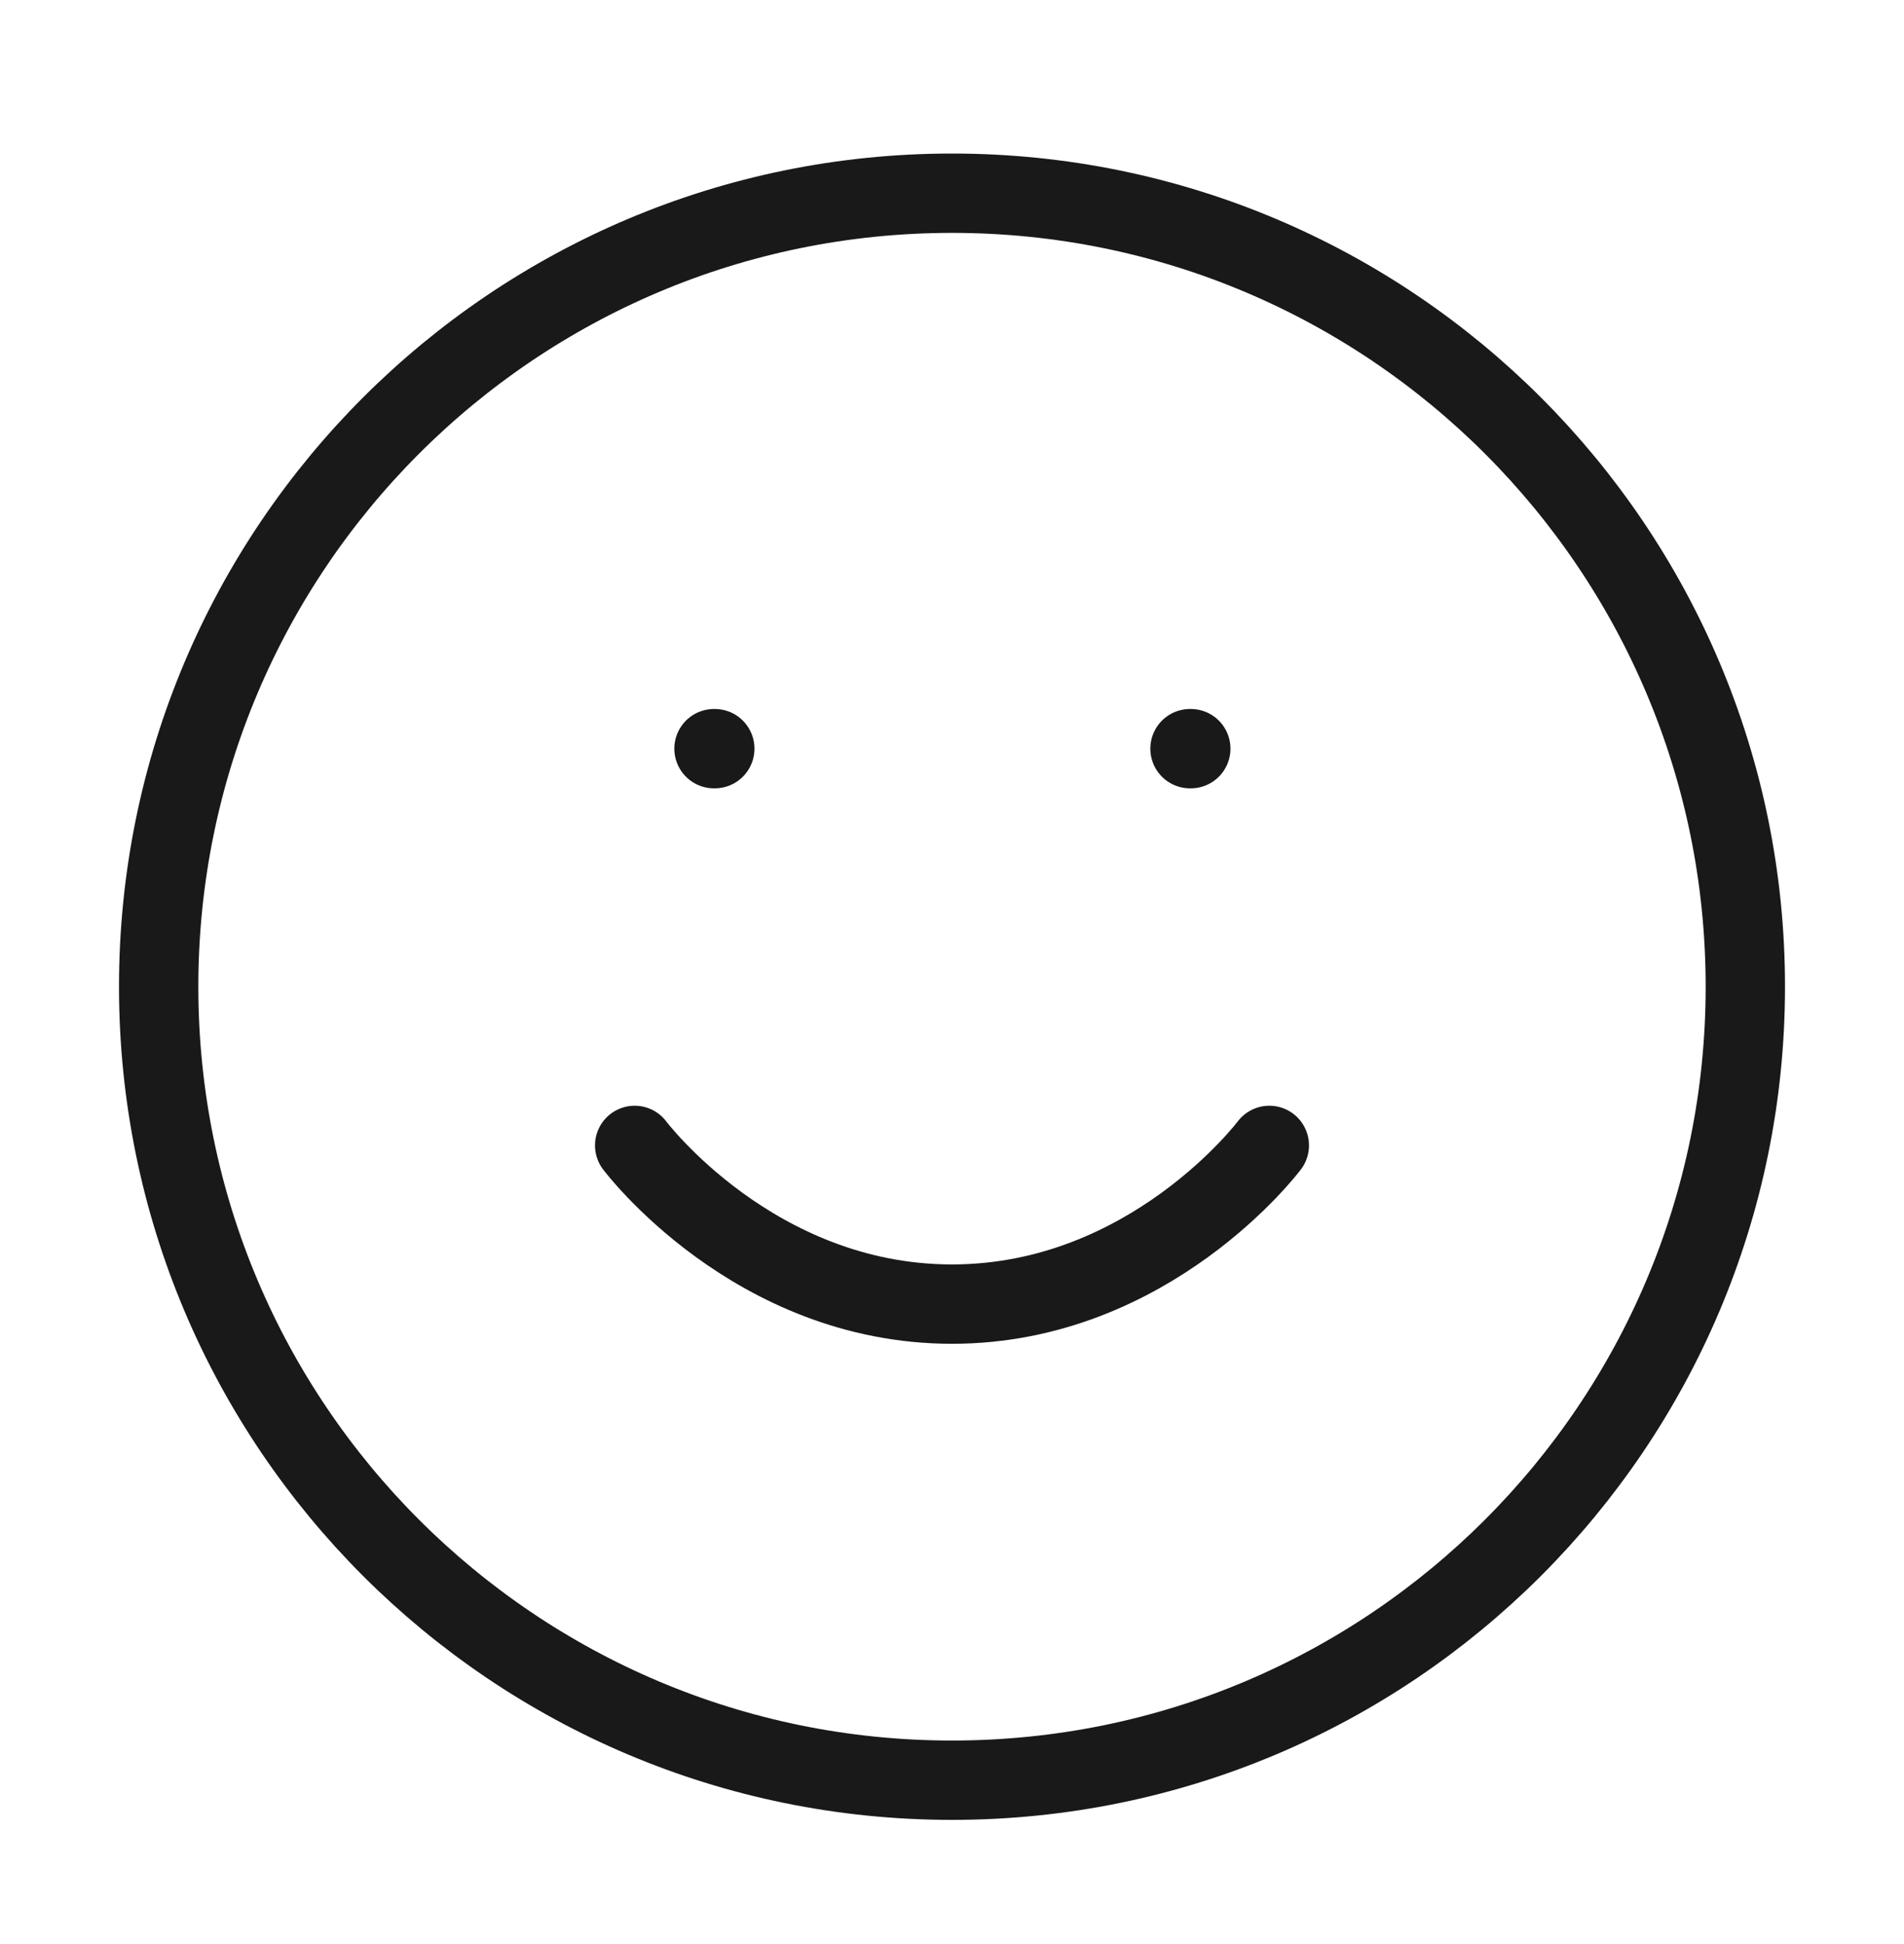
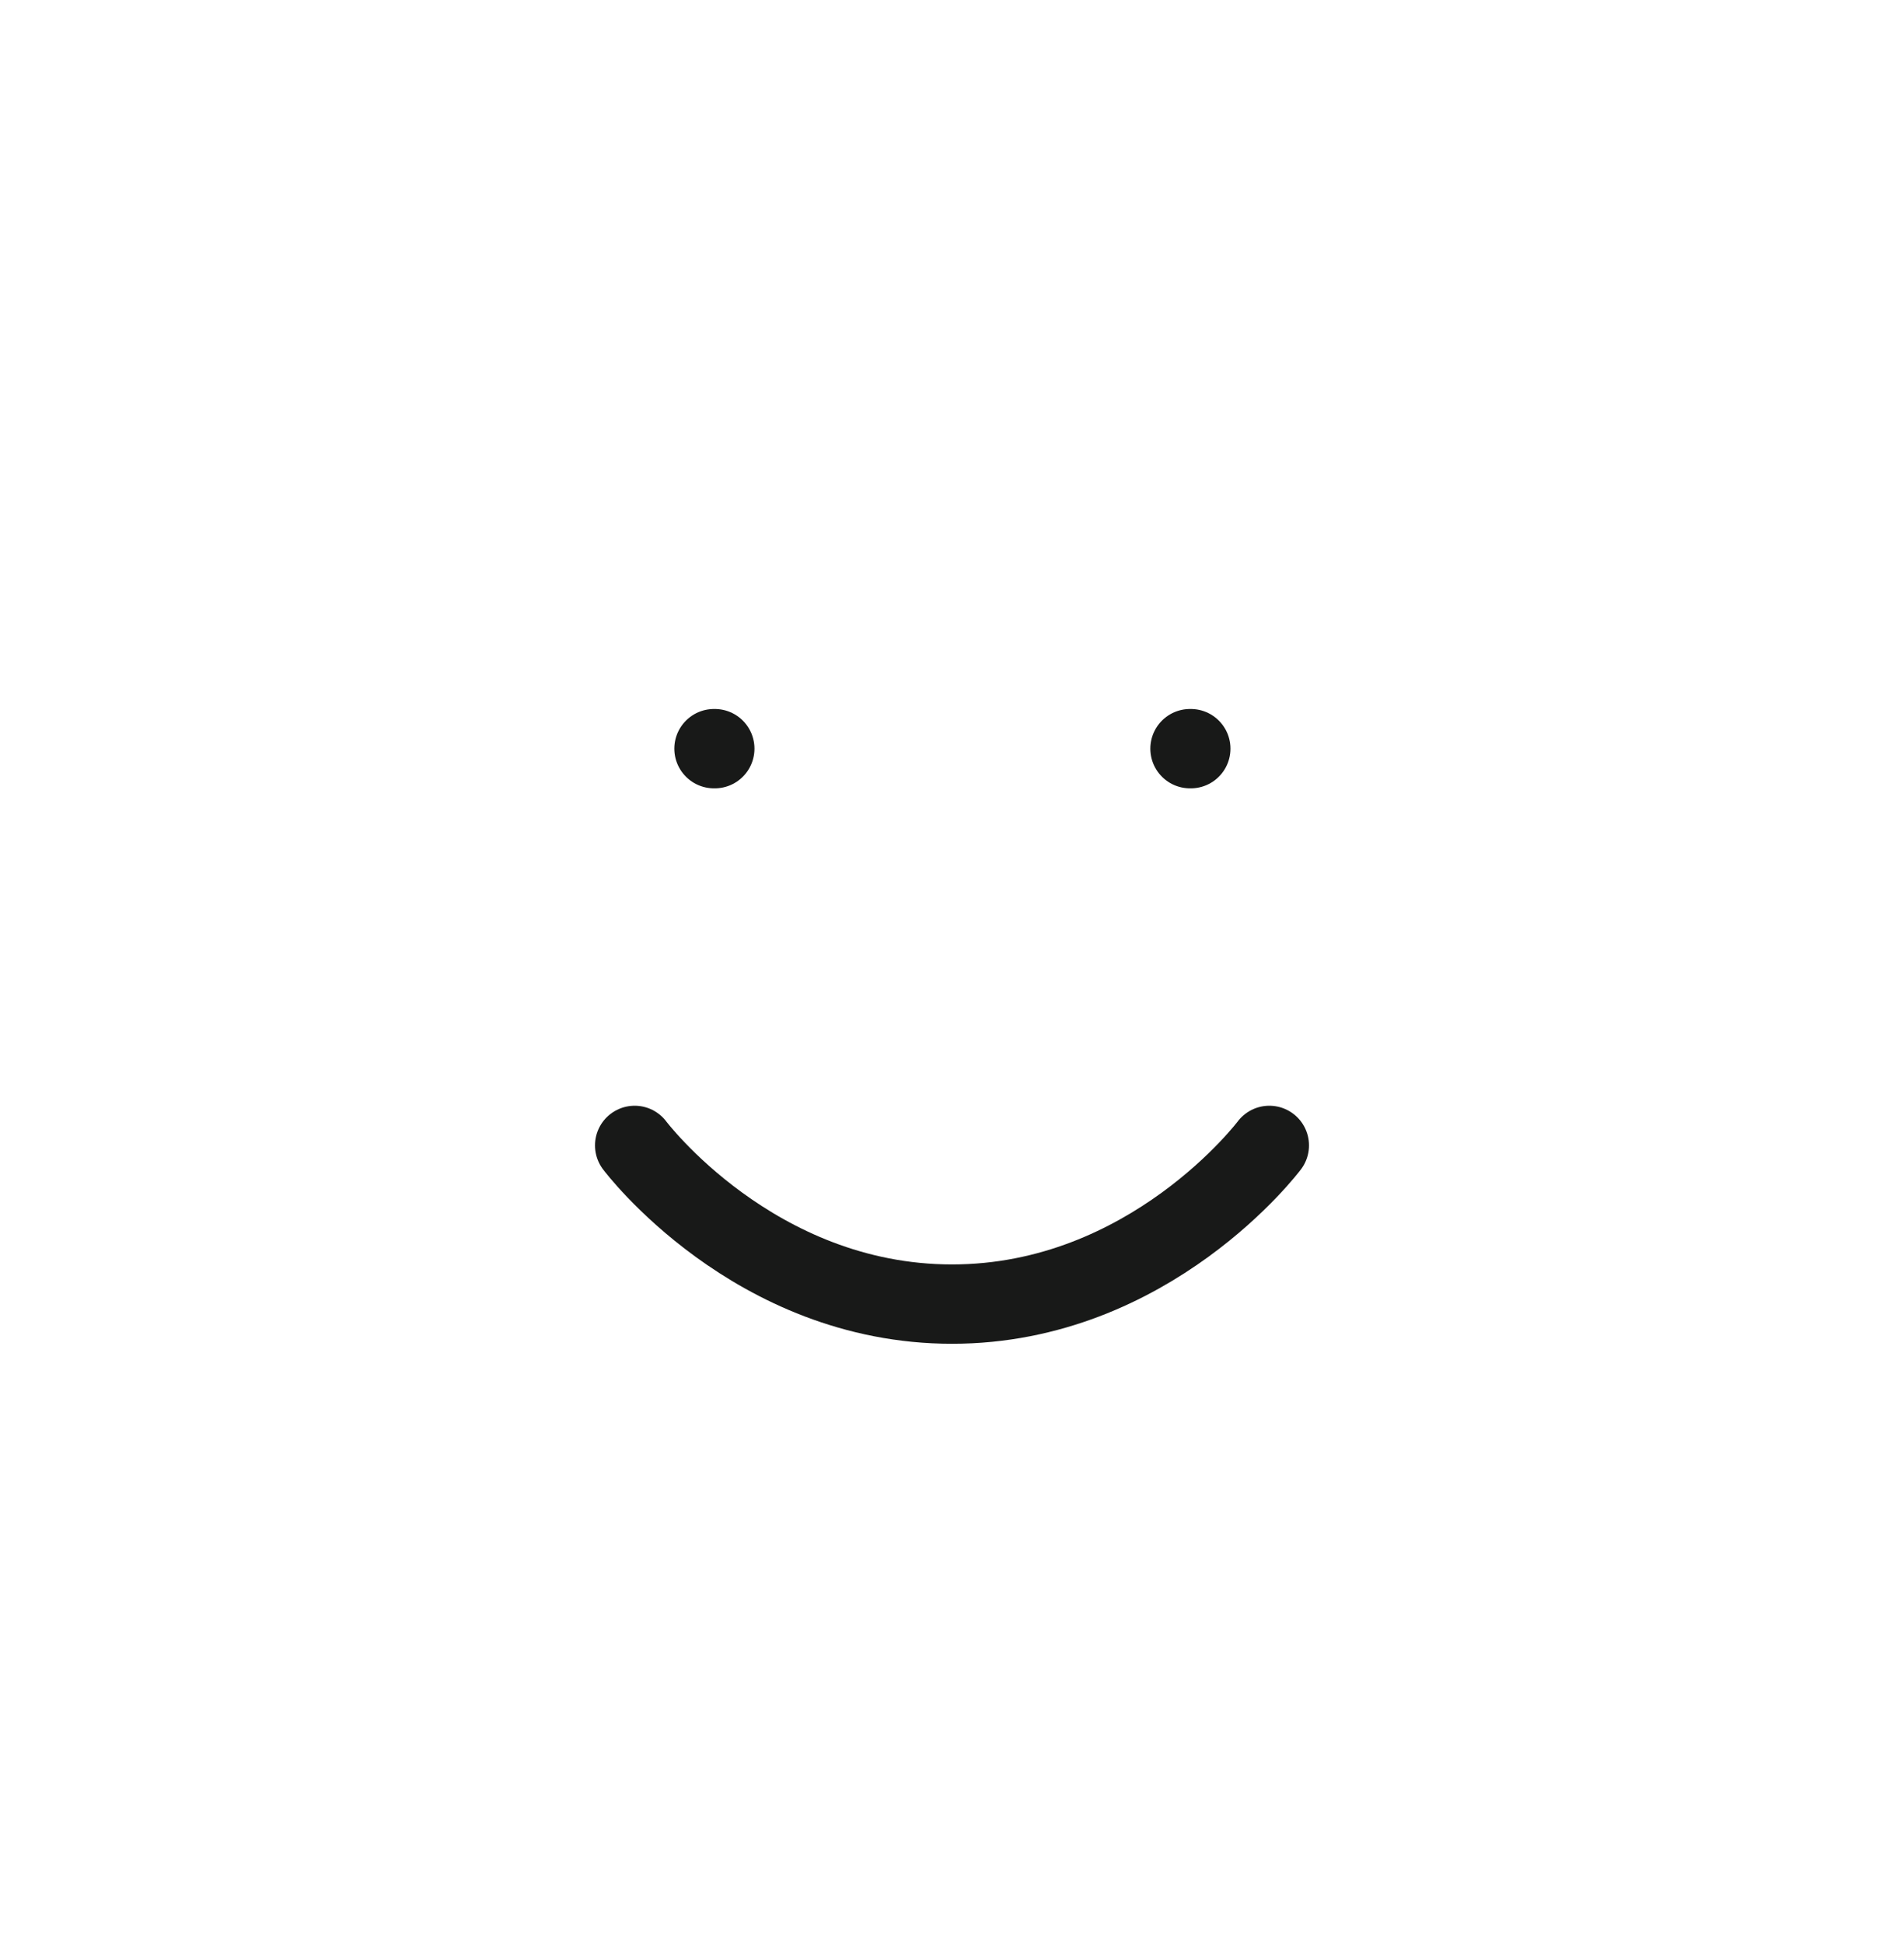
<svg xmlns="http://www.w3.org/2000/svg" fill="none" viewBox="0 0 48 49" height="49" width="48">
  <g id="Icon/Feather Icon">
-     <path stroke-linejoin="round" stroke-linecap="round" stroke-width="2" stroke="#181918" d="M24 44.87C35.046 44.87 44 35.916 44 24.87C44 13.824 35.046 4.87 24 4.87C12.954 4.87 4 13.824 4 24.87C4 35.916 12.954 44.87 24 44.87Z" id="Vector" />
    <path stroke-linejoin="round" stroke-linecap="round" stroke-width="2" stroke="#181918" d="M16 28.87C16 28.87 19 32.87 24 32.87C29 32.87 32 28.87 32 28.87" id="Vector_2" />
    <path stroke-linejoin="round" stroke-linecap="round" stroke-width="2" stroke="#181918" d="M18 18.87H18.02" id="Vector_3" />
    <path stroke-linejoin="round" stroke-linecap="round" stroke-width="2" stroke="#181918" d="M30 18.87H30.02" id="Vector_4" />
  </g>
</svg>